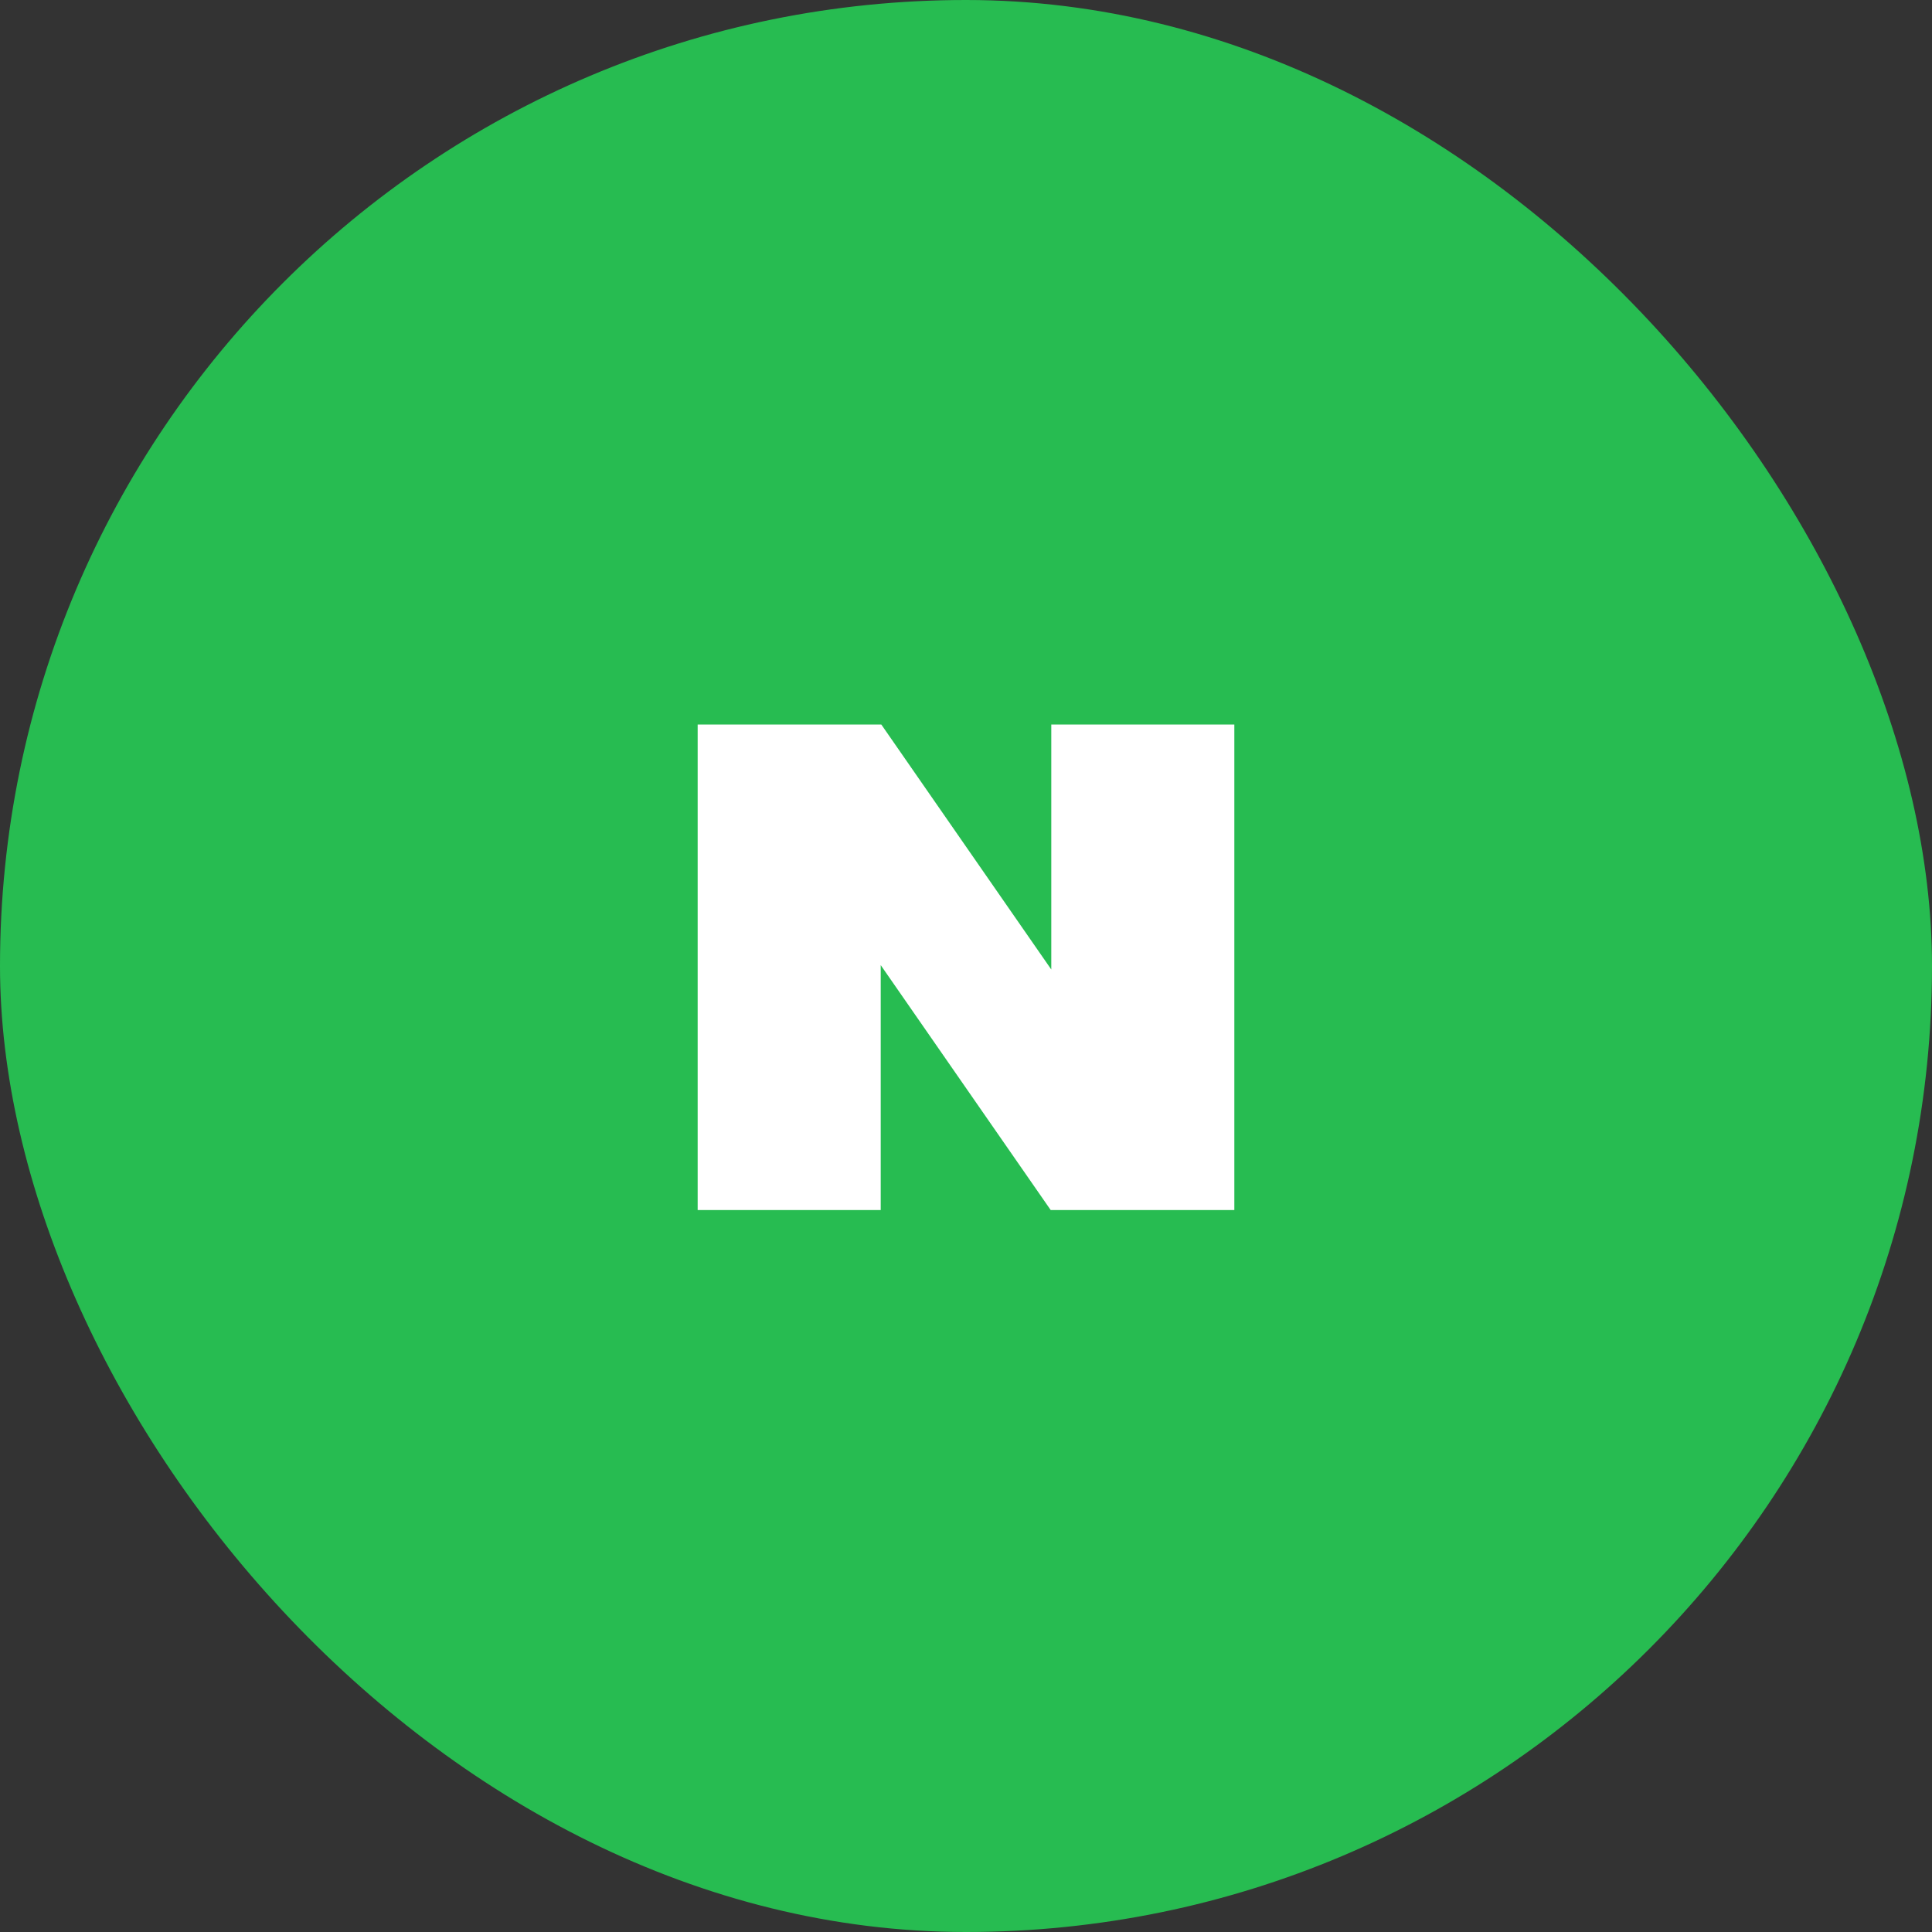
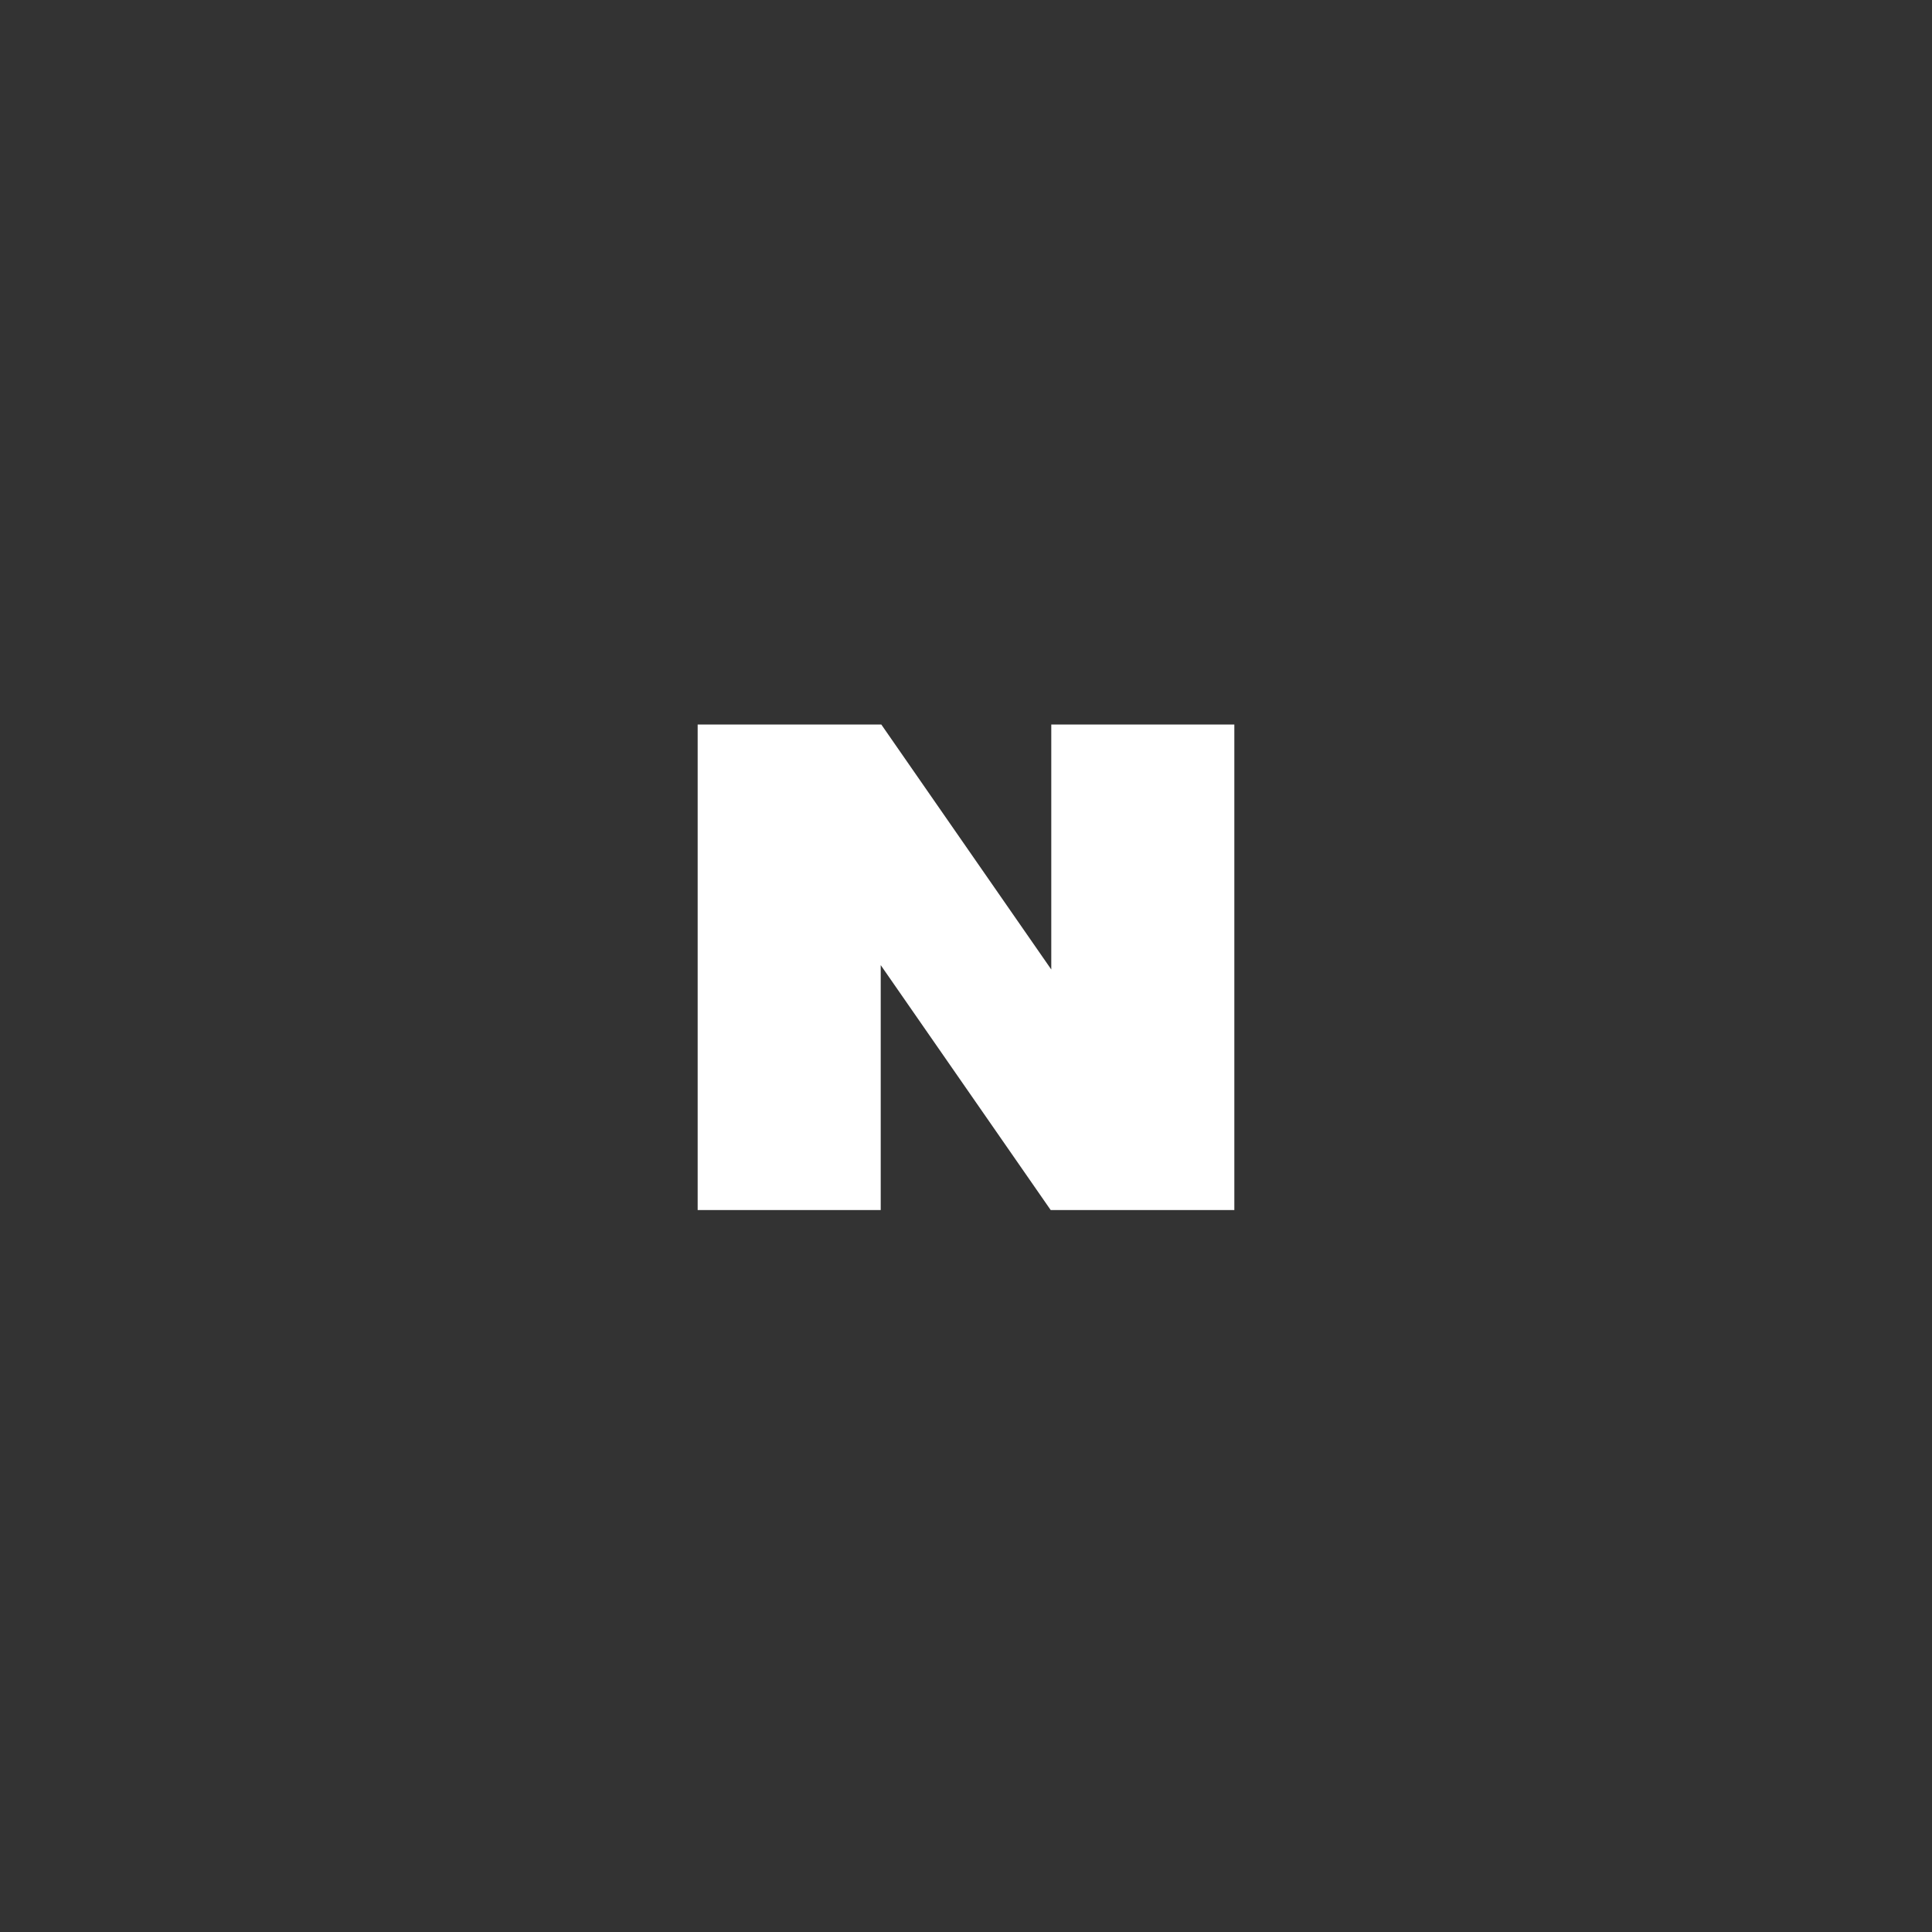
<svg xmlns="http://www.w3.org/2000/svg" width="64" height="64" viewBox="0 0 64 64" fill="none">
  <rect x="0" y="0" width="64" height="64" fill="#333333" stroke="none" />
-   <rect width="64" height="64" rx="32" fill="#27BC51" />
  <path d="M29.194 24H23.111V40.085H29.175V31.971L34.806 40.085H40.889V24H34.825V32.116L29.194 24Z" fill="white" />
</svg>